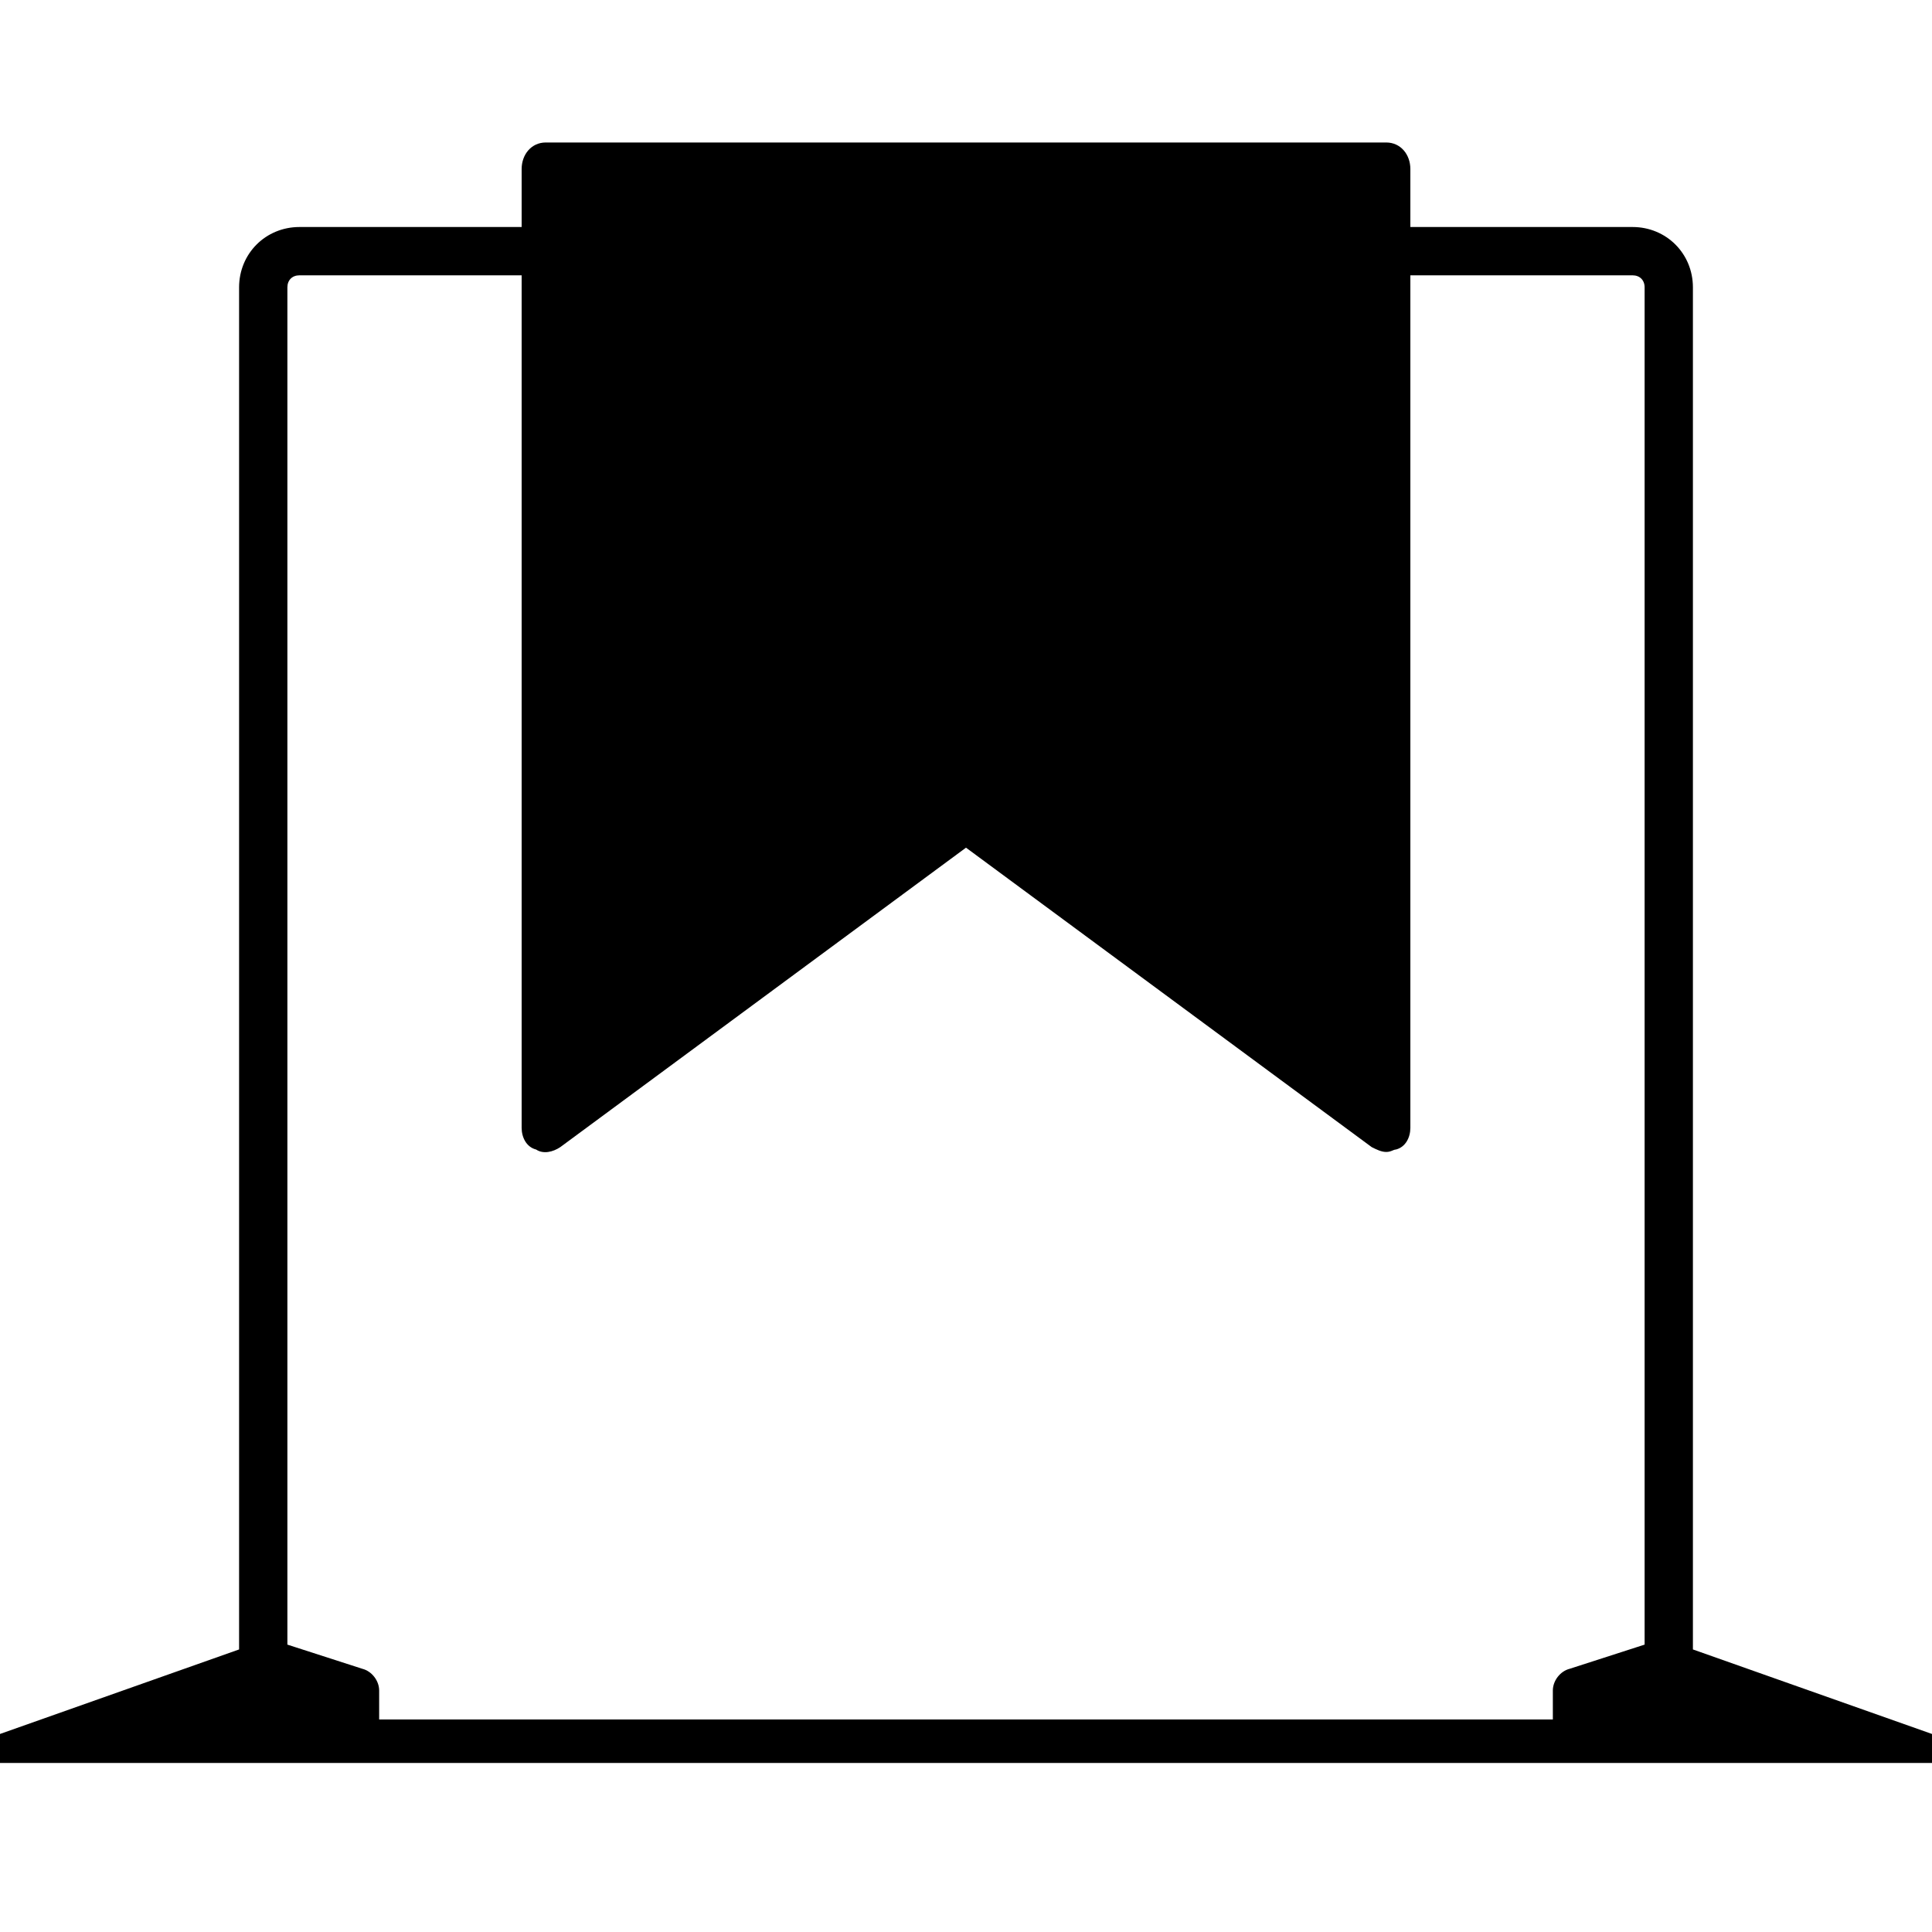
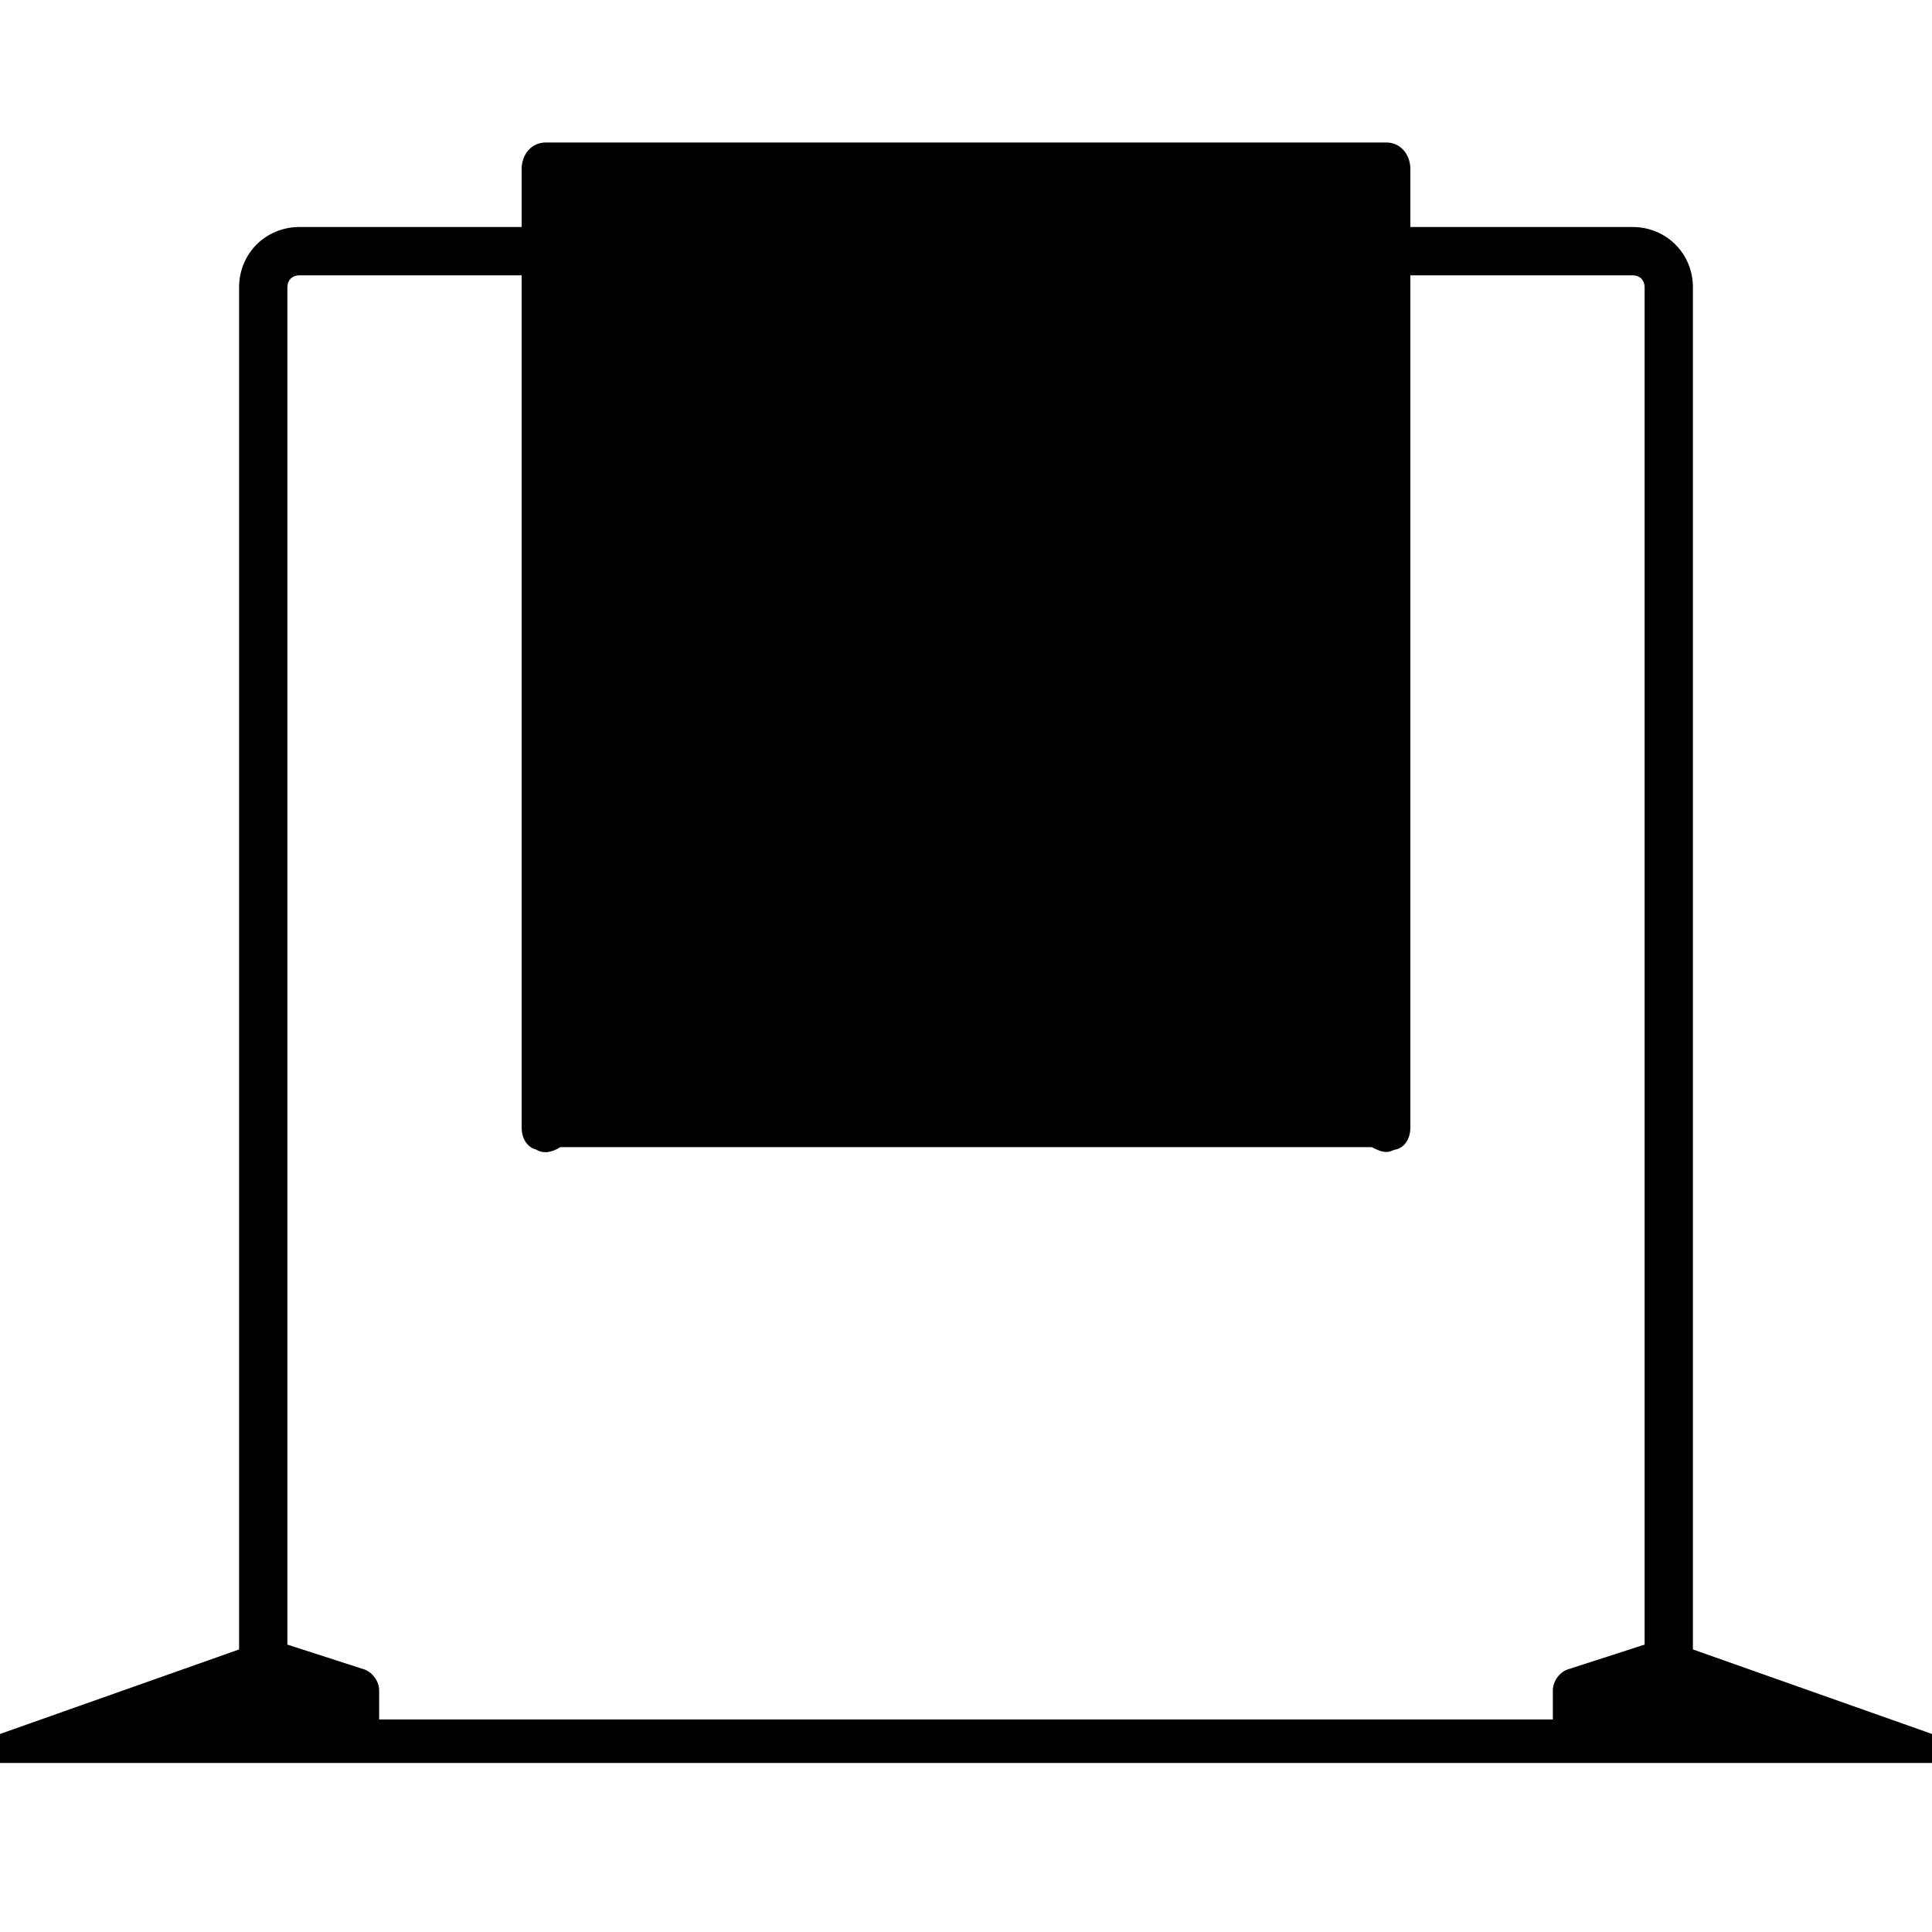
<svg xmlns="http://www.w3.org/2000/svg" width="800pt" height="800pt" viewBox="0 0 800 800" version="1.1">
  <defs />
-   <path fill-rule="evenodd" fill="#000000" d="M701,683 C701,683 701,682 701,682 L701,119 C701,105 690,94 676,94 L584,94 L584,70 C584,64 580,59 574,59 L226,59 C220,59 216,64 216,70 L216,94 L124,94 C110,94 99,105 99,119 L99,682 C99,682 99,683 99,683 L0,718 L0,730 L800,730 L800,718 Z M681,681 L650,691 C646,692 643,696 643,700 L643,712 L157,712 L157,700 C157,696 154,692 150,691 L119,681 L119,119 C119,116 121,114 124,114 L216,114 L216,467 C216,471 218,475 222,476 C225,478 229,477 232,475 L400,351 L568,475 C570,476 572,477 574,477 C576,477 577,476 578,476 C582,475 584,471 584,467 L584,114 L676,114 C679,114 681,116 681,119 L681,681 Z" />
+   <path fill-rule="evenodd" fill="#000000" d="M701,683 C701,683 701,682 701,682 L701,119 C701,105 690,94 676,94 L584,94 L584,70 C584,64 580,59 574,59 L226,59 C220,59 216,64 216,70 L216,94 L124,94 C110,94 99,105 99,119 L99,682 C99,682 99,683 99,683 L0,718 L0,730 L800,730 L800,718 Z M681,681 L650,691 C646,692 643,696 643,700 L643,712 L157,712 L157,700 C157,696 154,692 150,691 L119,681 L119,119 C119,116 121,114 124,114 L216,114 L216,467 C216,471 218,475 222,476 C225,478 229,477 232,475 L568,475 C570,476 572,477 574,477 C576,477 577,476 578,476 C582,475 584,471 584,467 L584,114 L676,114 C679,114 681,116 681,119 L681,681 Z" />
</svg>